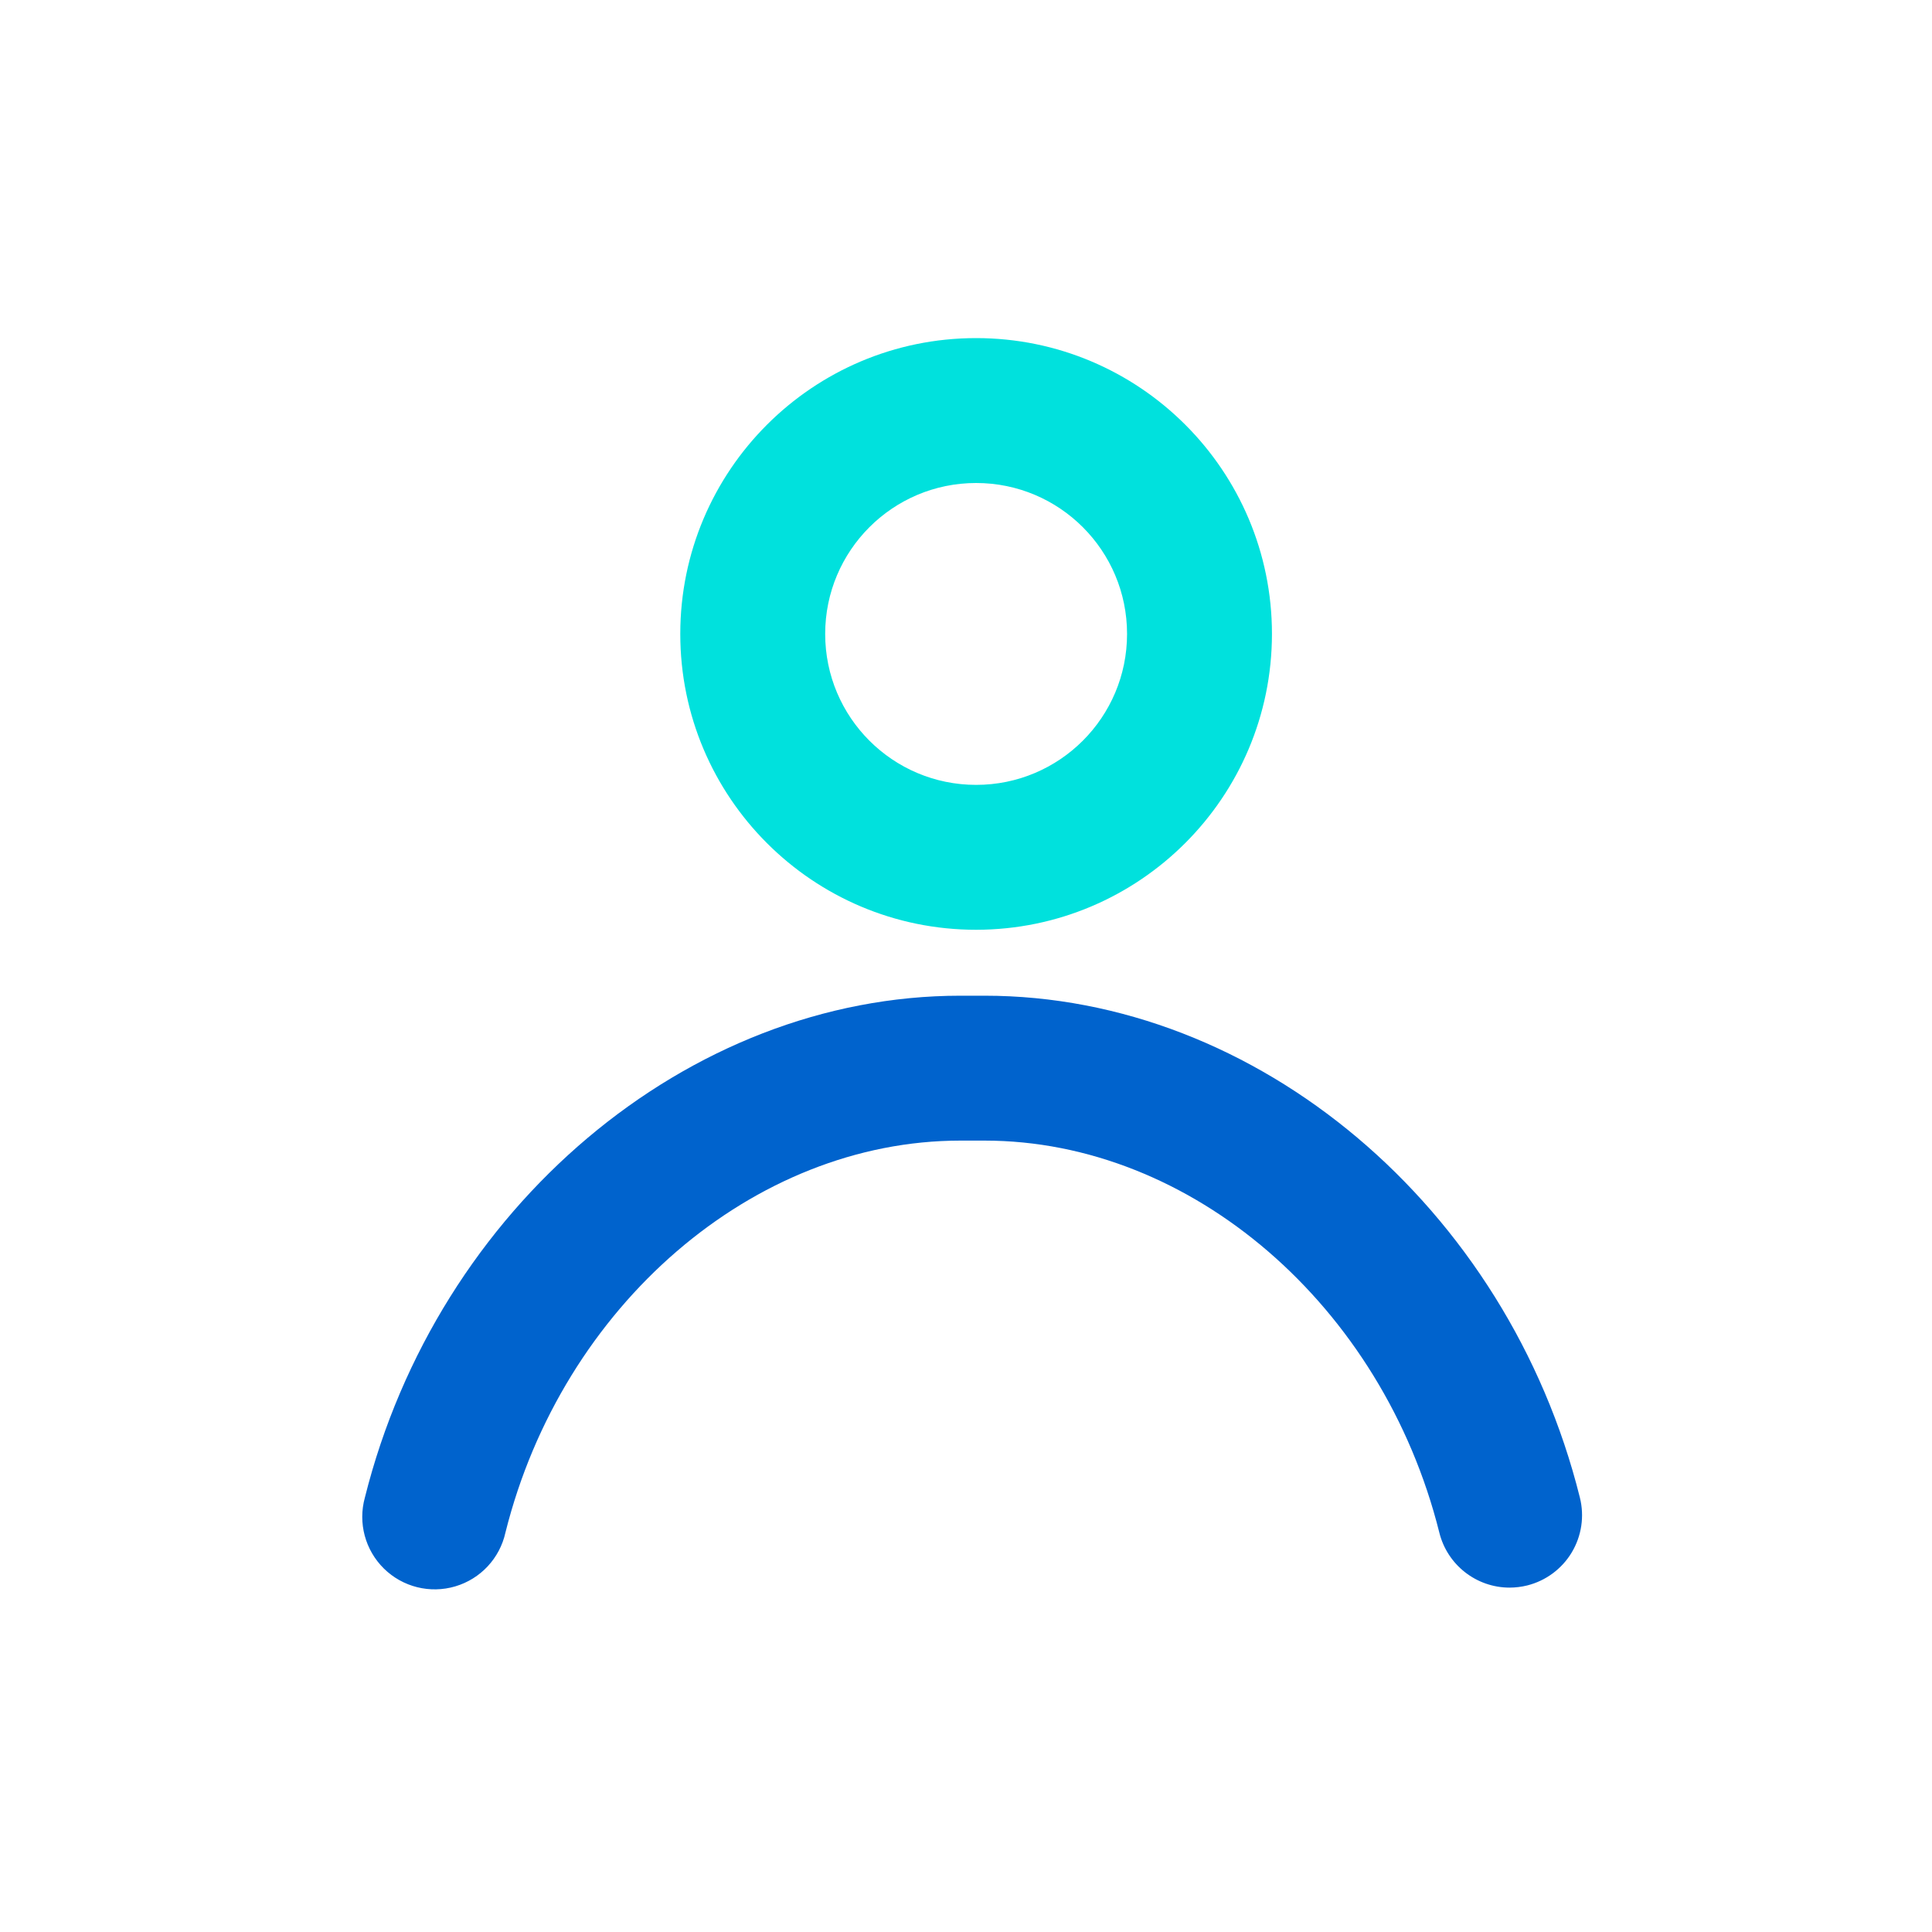
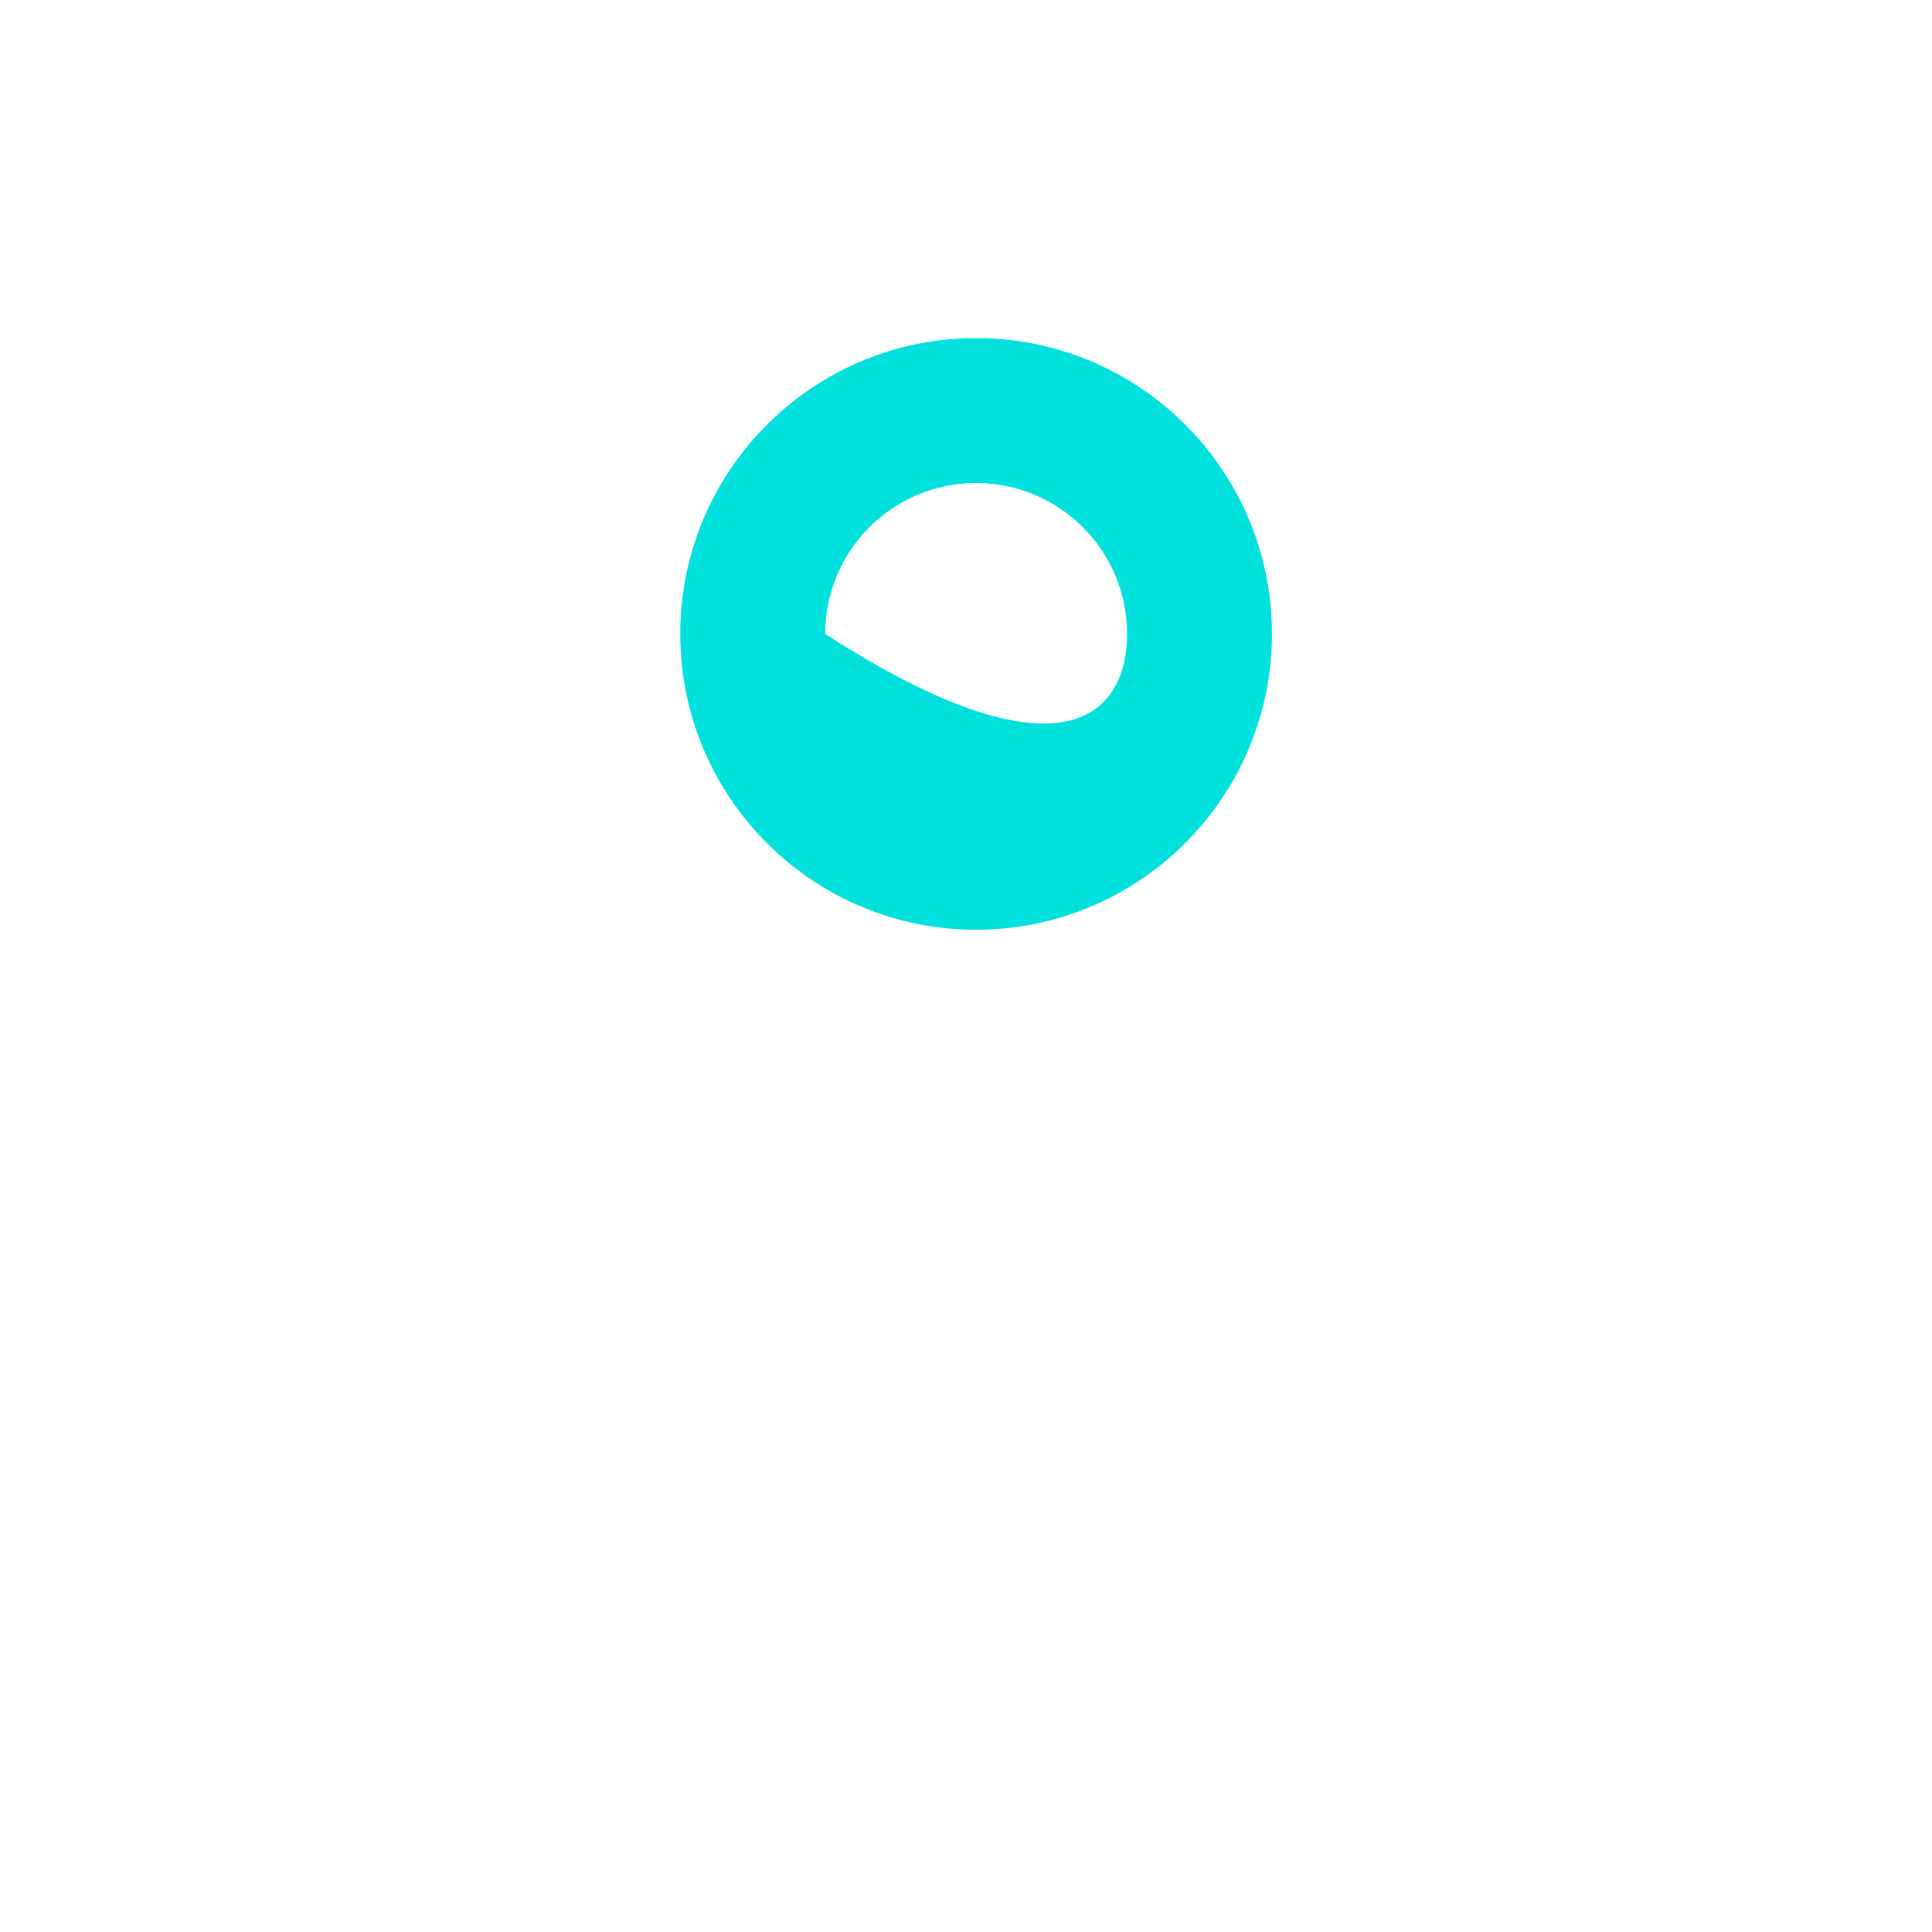
<svg xmlns="http://www.w3.org/2000/svg" width="80px" height="80px" viewBox="0 0 80 80" version="1.1">
  <title>icon/coverages/Customer/default</title>
  <g id="icon/coverages/Customer/default" stroke="none" stroke-width="1" fill="none" fill-rule="evenodd">
    <g id="Iconography-Pocket-01" transform="translate(15, 14)" fill-rule="nonzero">
-       <path d="M47.509,51.74 C46.131,51.739 44.93,50.798 44.599,49.46 C42.249,40.06 34.329,33.23 25.769,33.23 L24.769,33.23 C16.199,33.23 8.279,40.06 5.929,49.46 C5.694,50.525 4.899,51.378 3.853,51.688 C2.807,51.998 1.676,51.716 0.898,50.952 C0.12,50.187 -0.182,49.061 0.109,48.01 C3.109,36.01 13.479,27.23 24.769,27.23 L25.769,27.23 C37.049,27.23 47.419,35.97 50.419,48.01 C50.613,48.782 50.492,49.599 50.083,50.282 C49.674,50.964 49.011,51.456 48.239,51.65 C48,51.709 47.755,51.739 47.509,51.74 Z" id="Path" fill="#0063CD" />
-       <path d="M25.419,24.5 C18.654,24.5 13.169,19.015 13.169,12.25 C13.169,5.485 18.654,3.55271368e-15 25.419,3.55271368e-15 C32.185,3.55271368e-15 37.669,5.485 37.669,12.25 C37.664,19.013 32.182,24.494 25.419,24.5 Z M25.419,6 C21.967,6 19.169,8.798 19.169,12.25 C19.169,15.702 21.967,18.5 25.419,18.5 C28.871,18.5 31.669,15.702 31.669,12.25 C31.669,8.798 28.871,6 25.419,6 Z" id="Shape" fill="#00E1DD" />
+       <path d="M25.419,24.5 C18.654,24.5 13.169,19.015 13.169,12.25 C13.169,5.485 18.654,3.55271368e-15 25.419,3.55271368e-15 C32.185,3.55271368e-15 37.669,5.485 37.669,12.25 C37.664,19.013 32.182,24.494 25.419,24.5 Z M25.419,6 C21.967,6 19.169,8.798 19.169,12.25 C28.871,18.5 31.669,15.702 31.669,12.25 C31.669,8.798 28.871,6 25.419,6 Z" id="Shape" fill="#00E1DD" />
    </g>
  </g>
</svg>